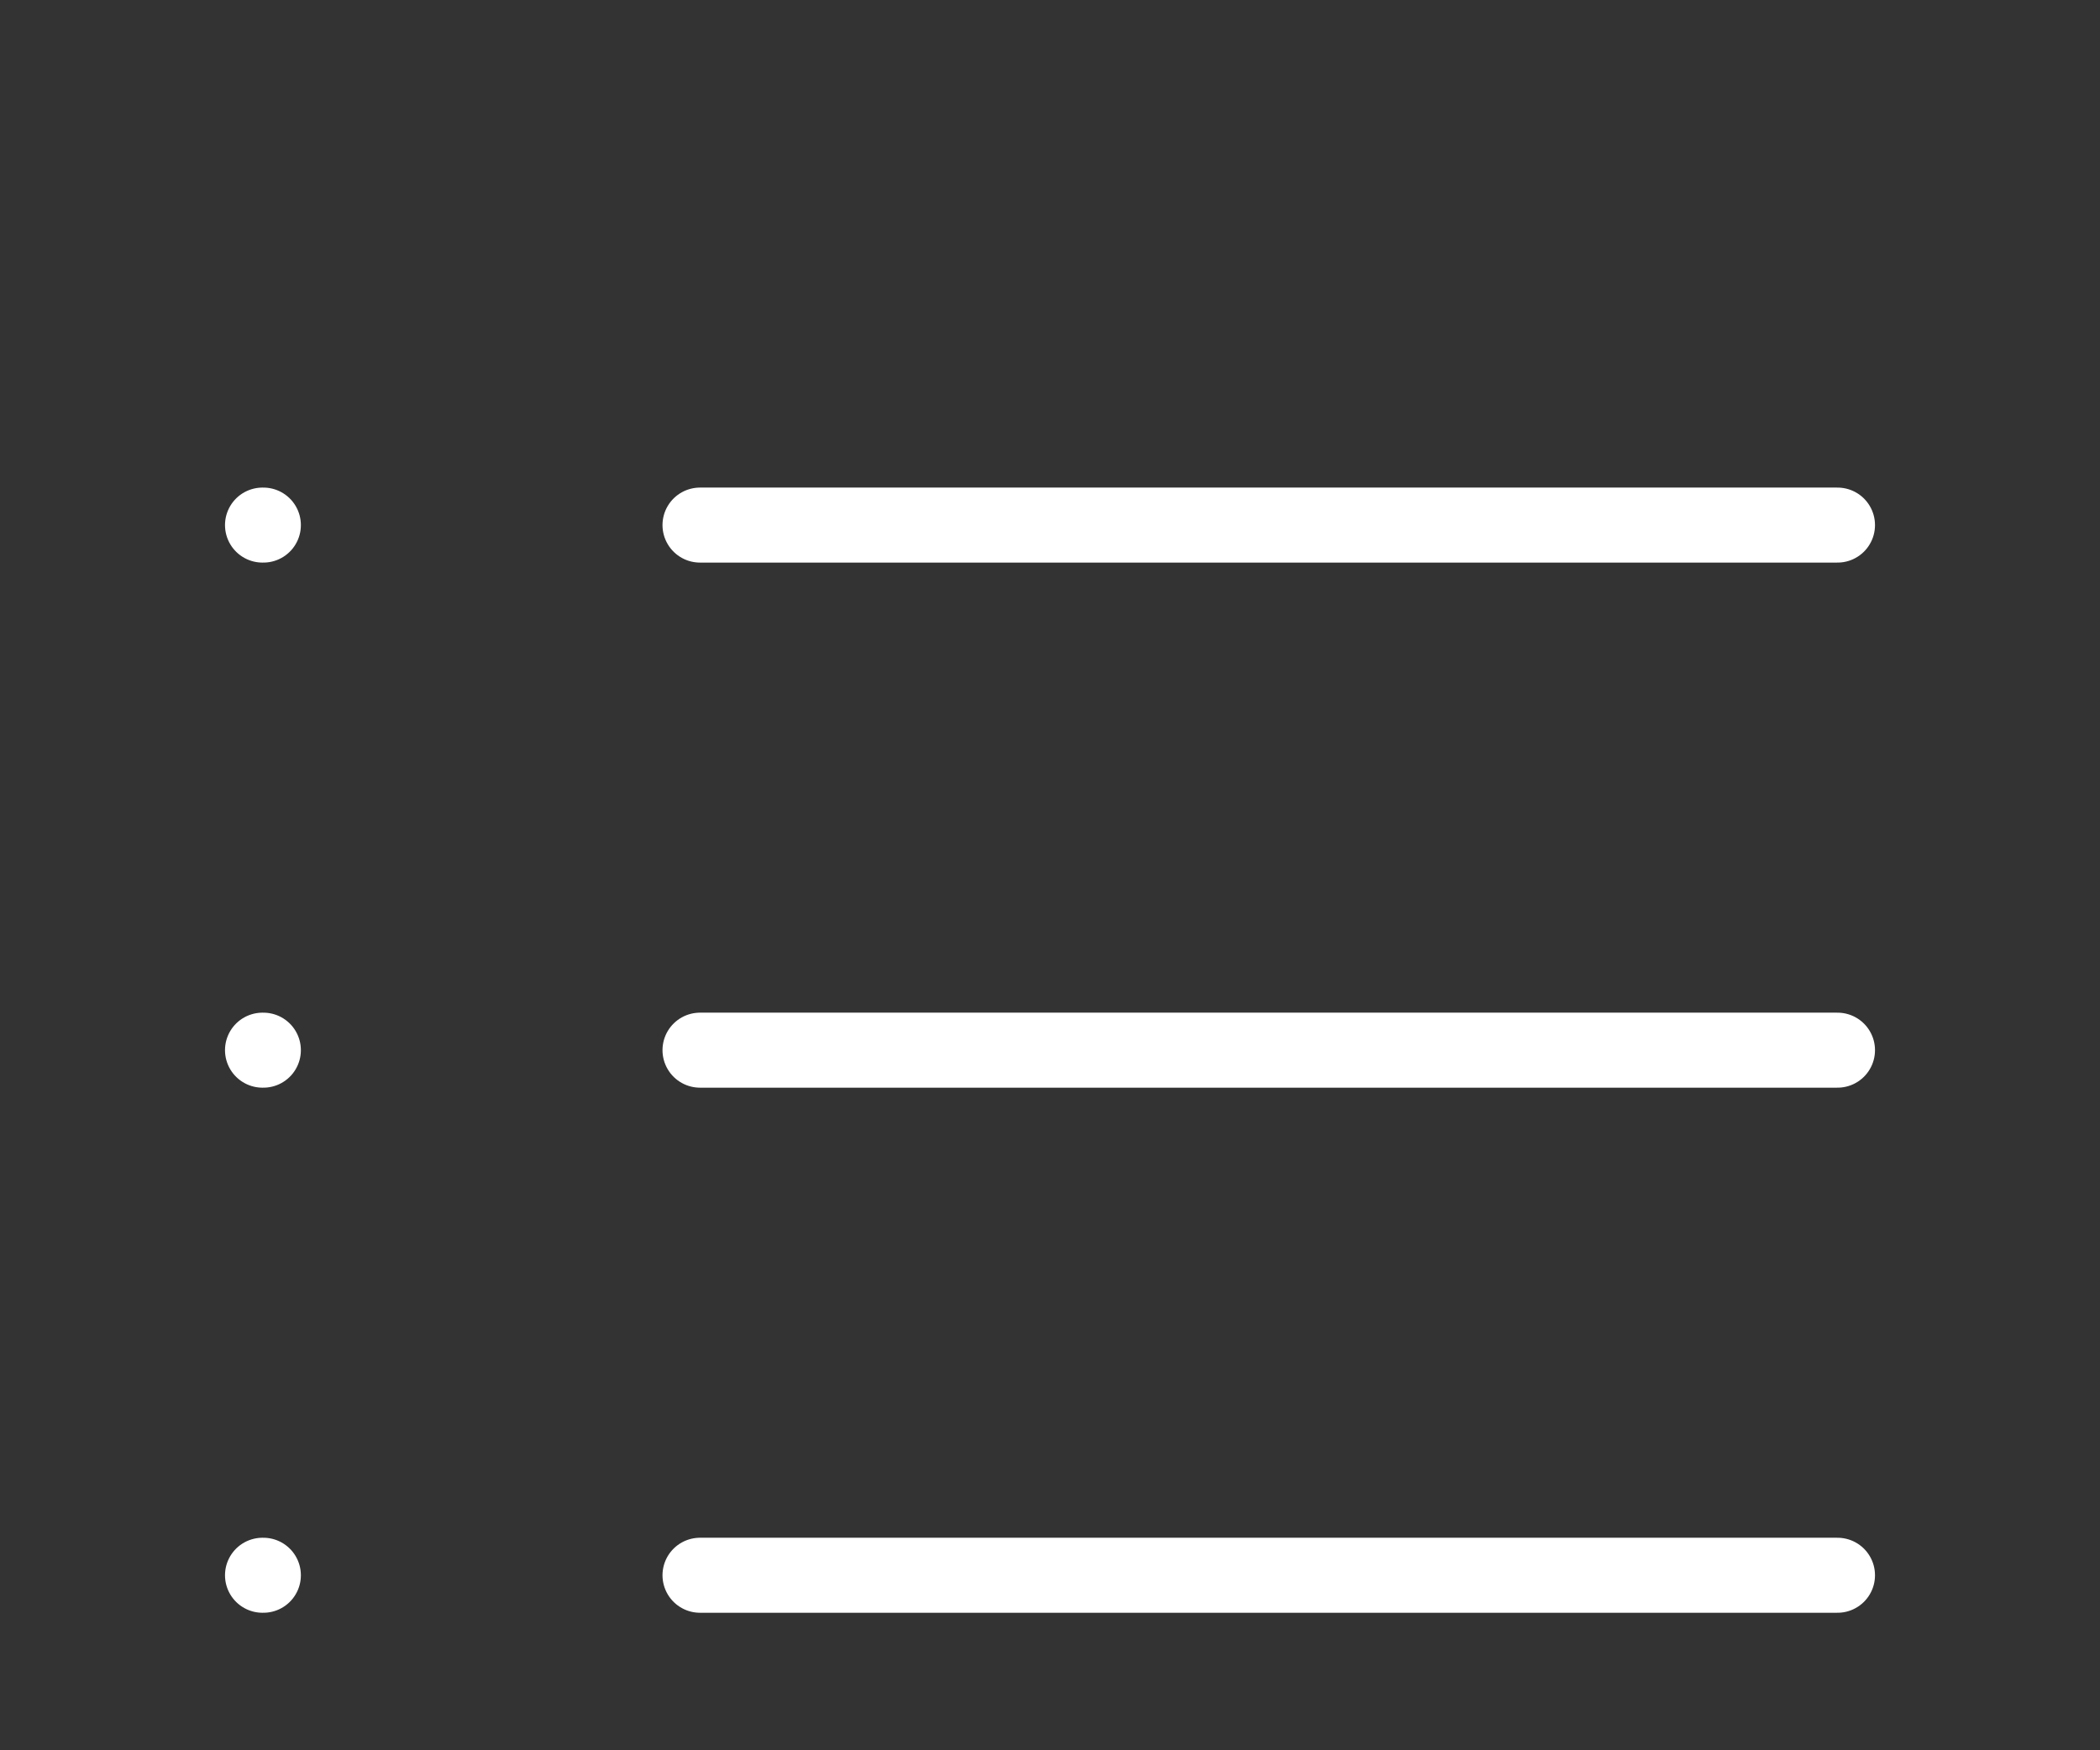
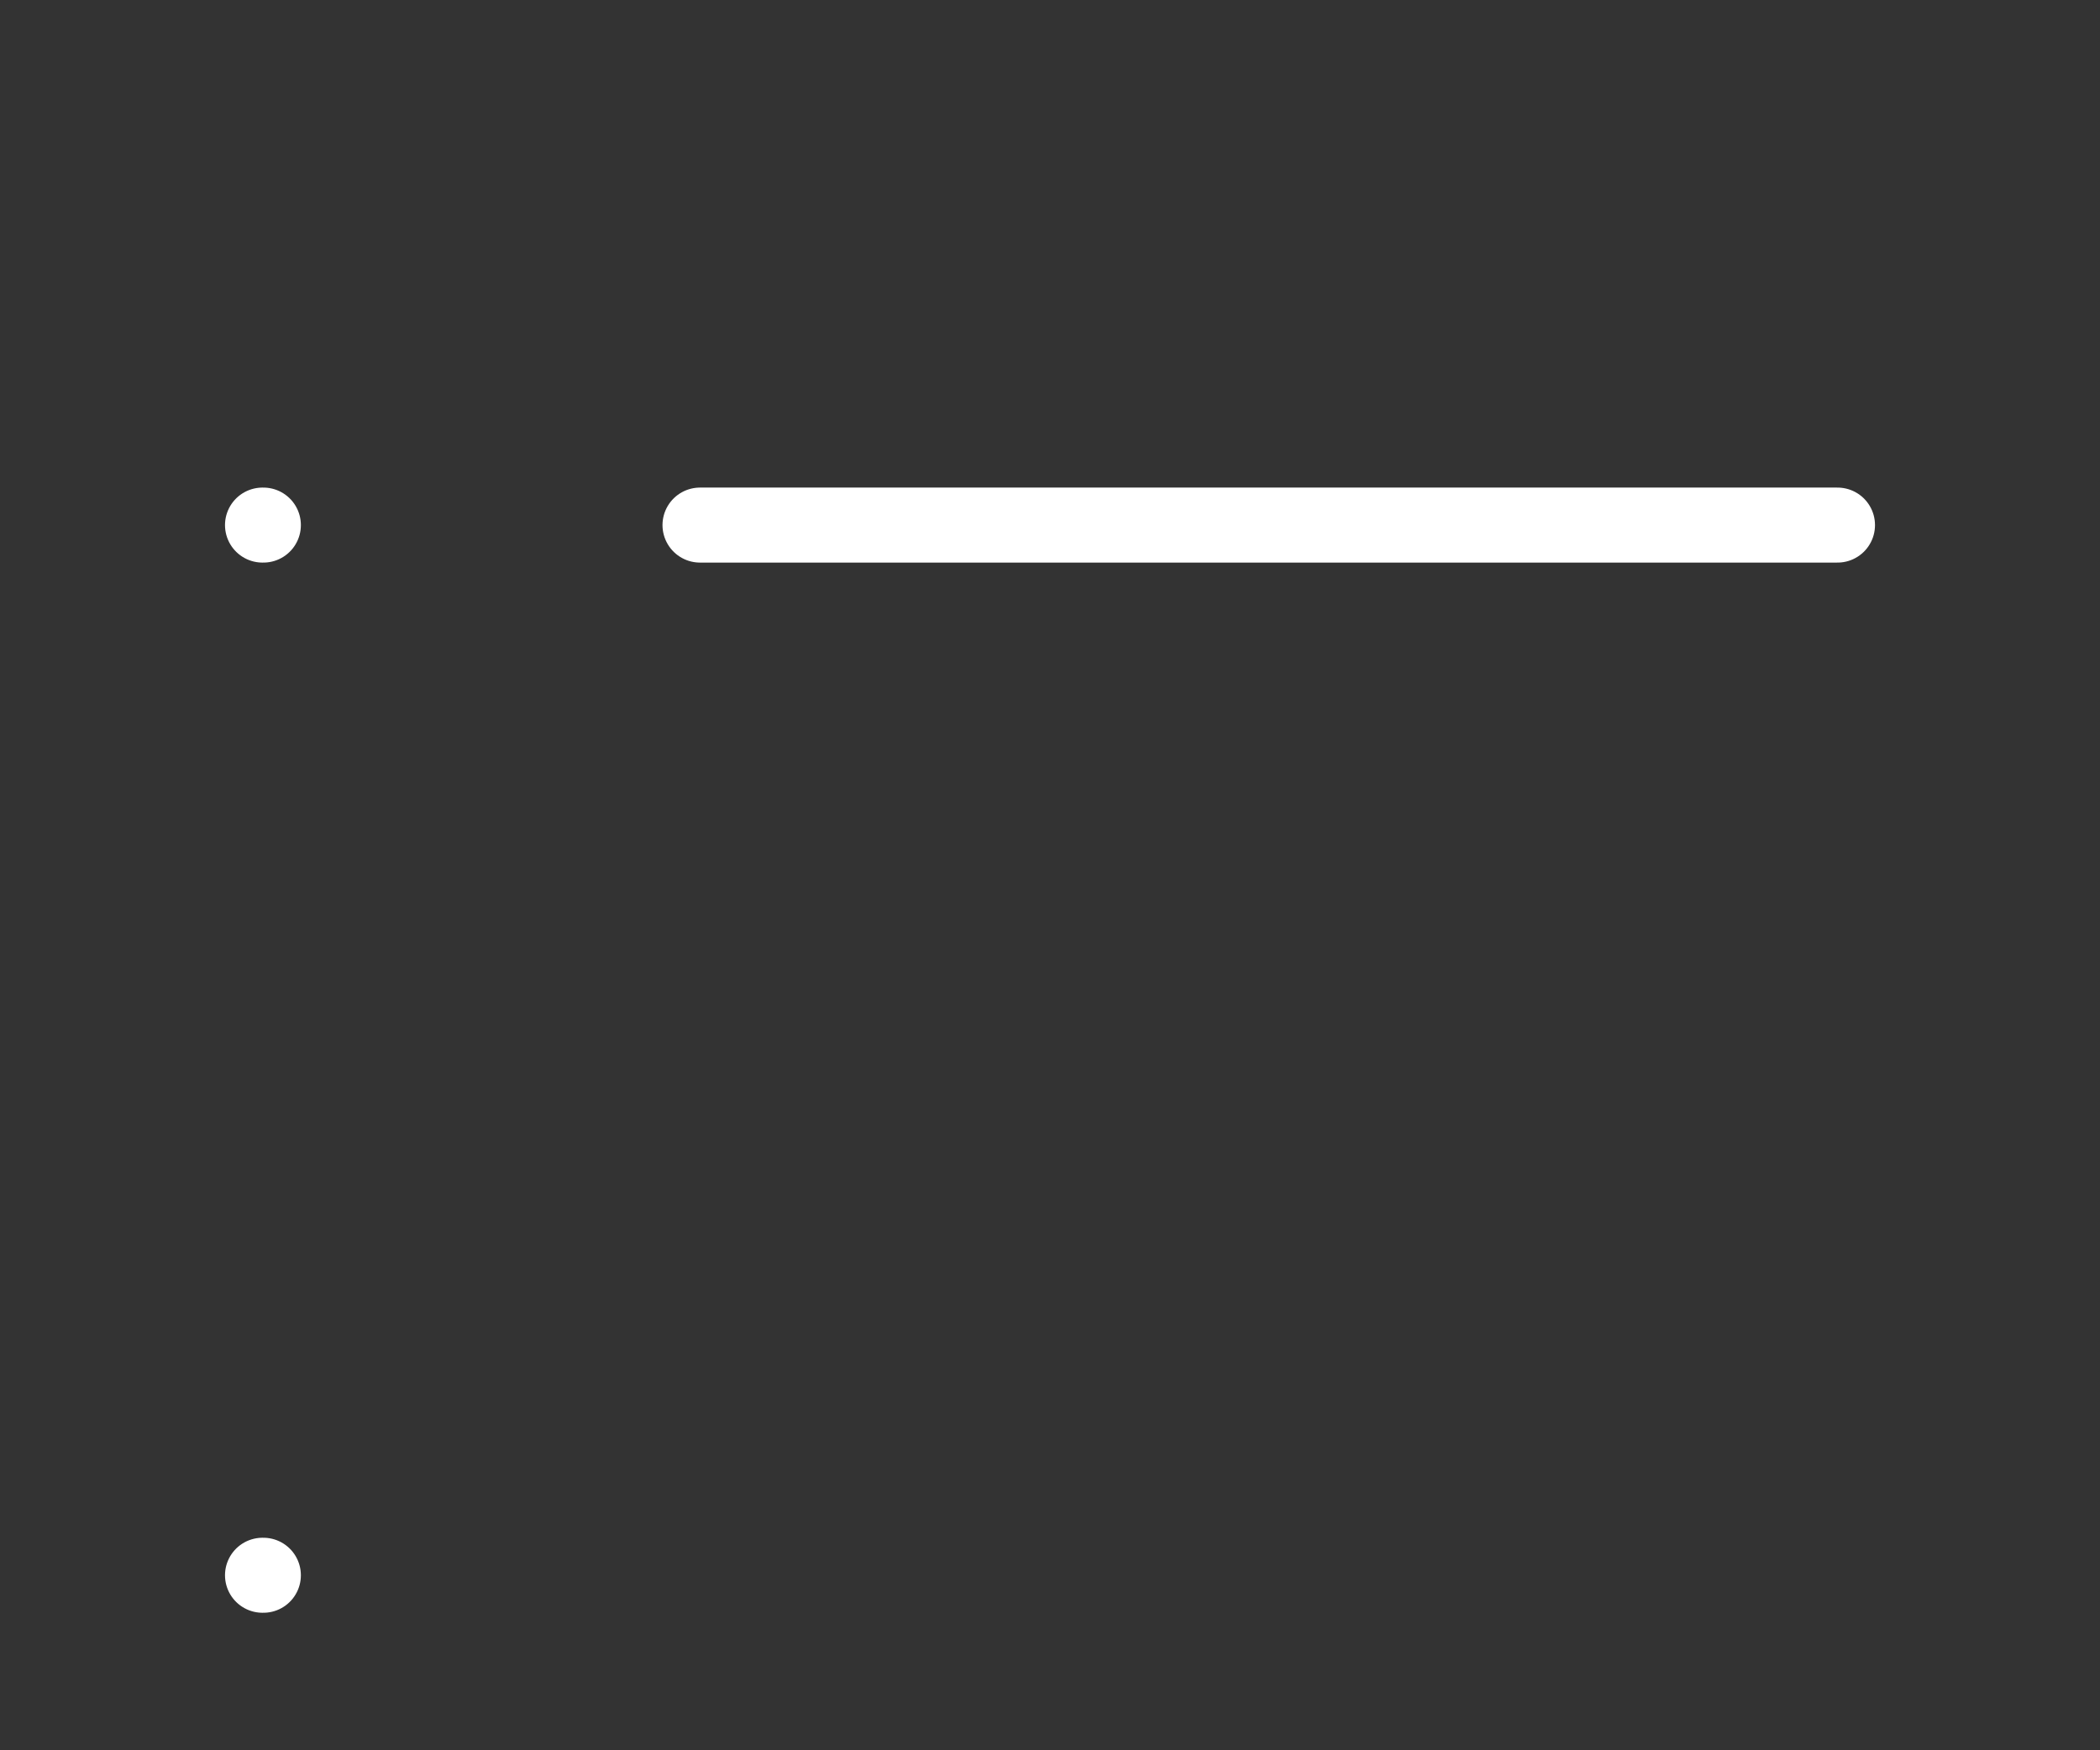
<svg xmlns="http://www.w3.org/2000/svg" width="84" height="70" viewBox="0 0 84 70" fill="none">
  <rect x="0" y="0" width="84" height="70" fill="#333333" stroke="none" />
  <path d="M28 21H73.5" stroke="white" stroke-width="3" stroke-linecap="round" stroke-linejoin="round" />
-   <path d="M28 42H73.5" stroke="white" stroke-width="3" stroke-linecap="round" stroke-linejoin="round" />
-   <path d="M28 63H73.5" stroke="white" stroke-width="3" stroke-linecap="round" stroke-linejoin="round" />
  <path d="M10.5 21H10.535" stroke="white" stroke-width="3" stroke-linecap="round" stroke-linejoin="round" />
-   <path d="M10.5 42H10.535" stroke="white" stroke-width="3" stroke-linecap="round" stroke-linejoin="round" />
  <path d="M10.5 63H10.535" stroke="white" stroke-width="3" stroke-linecap="round" stroke-linejoin="round" />
</svg>